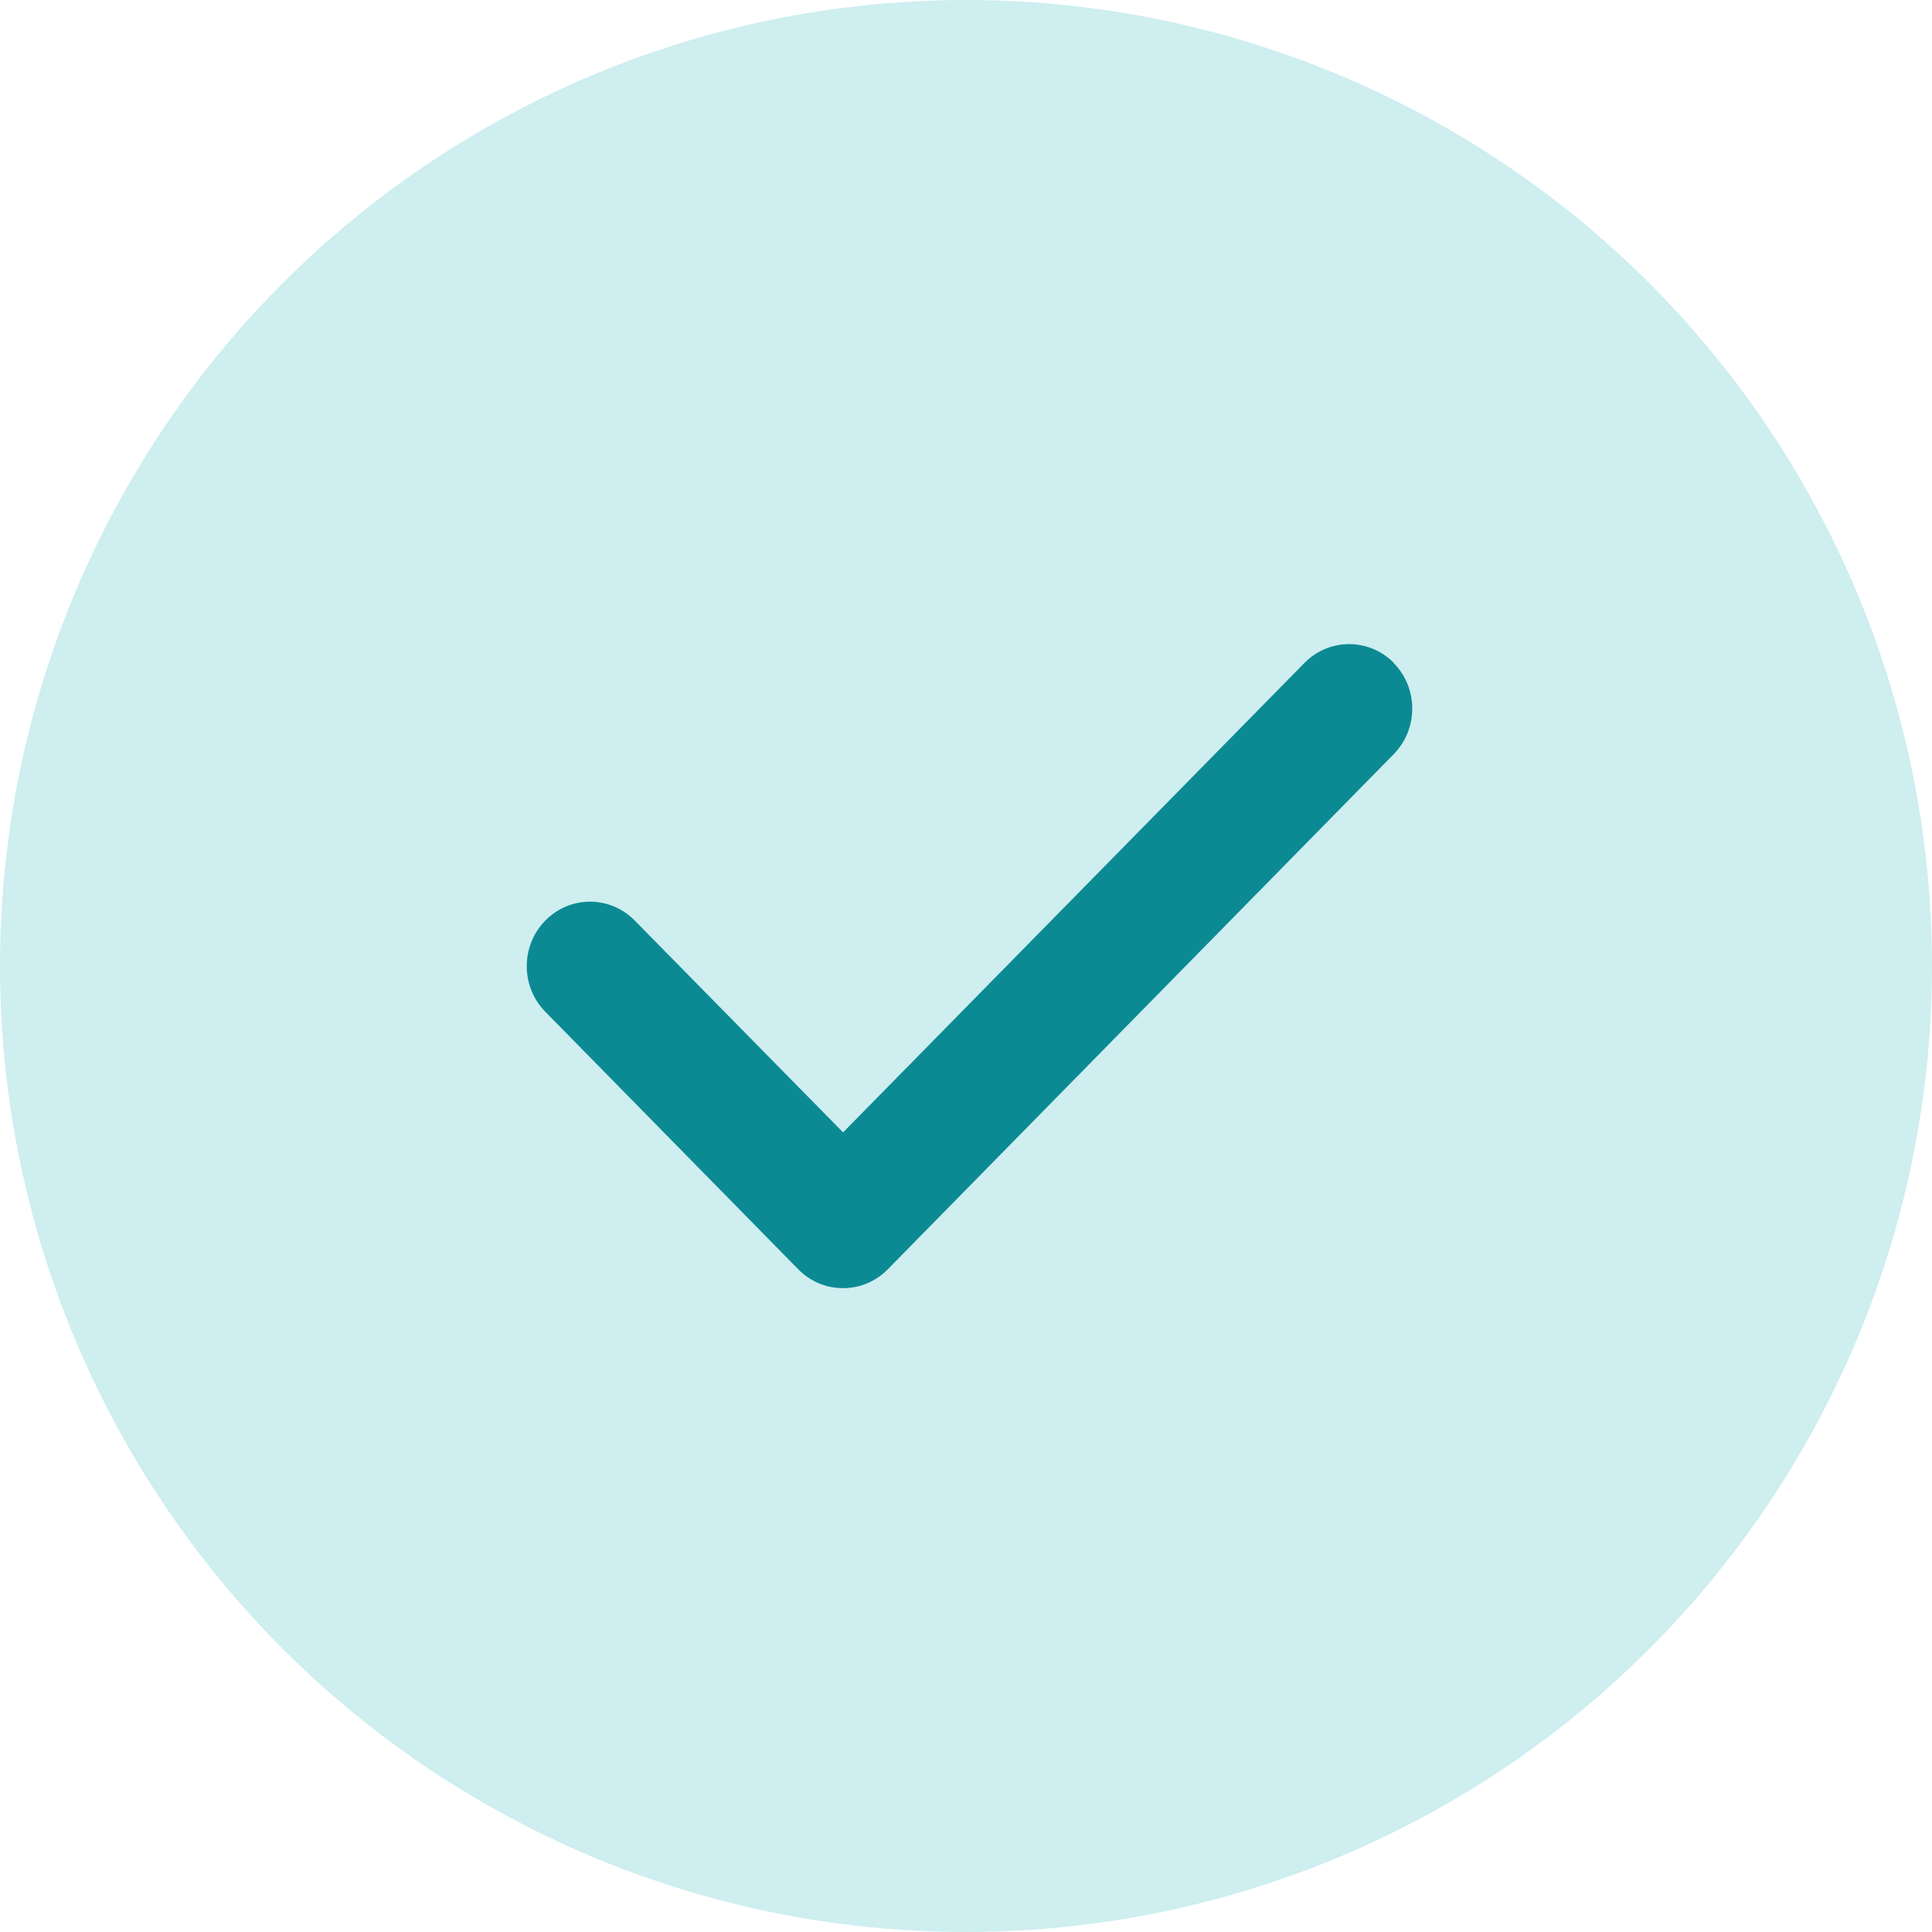
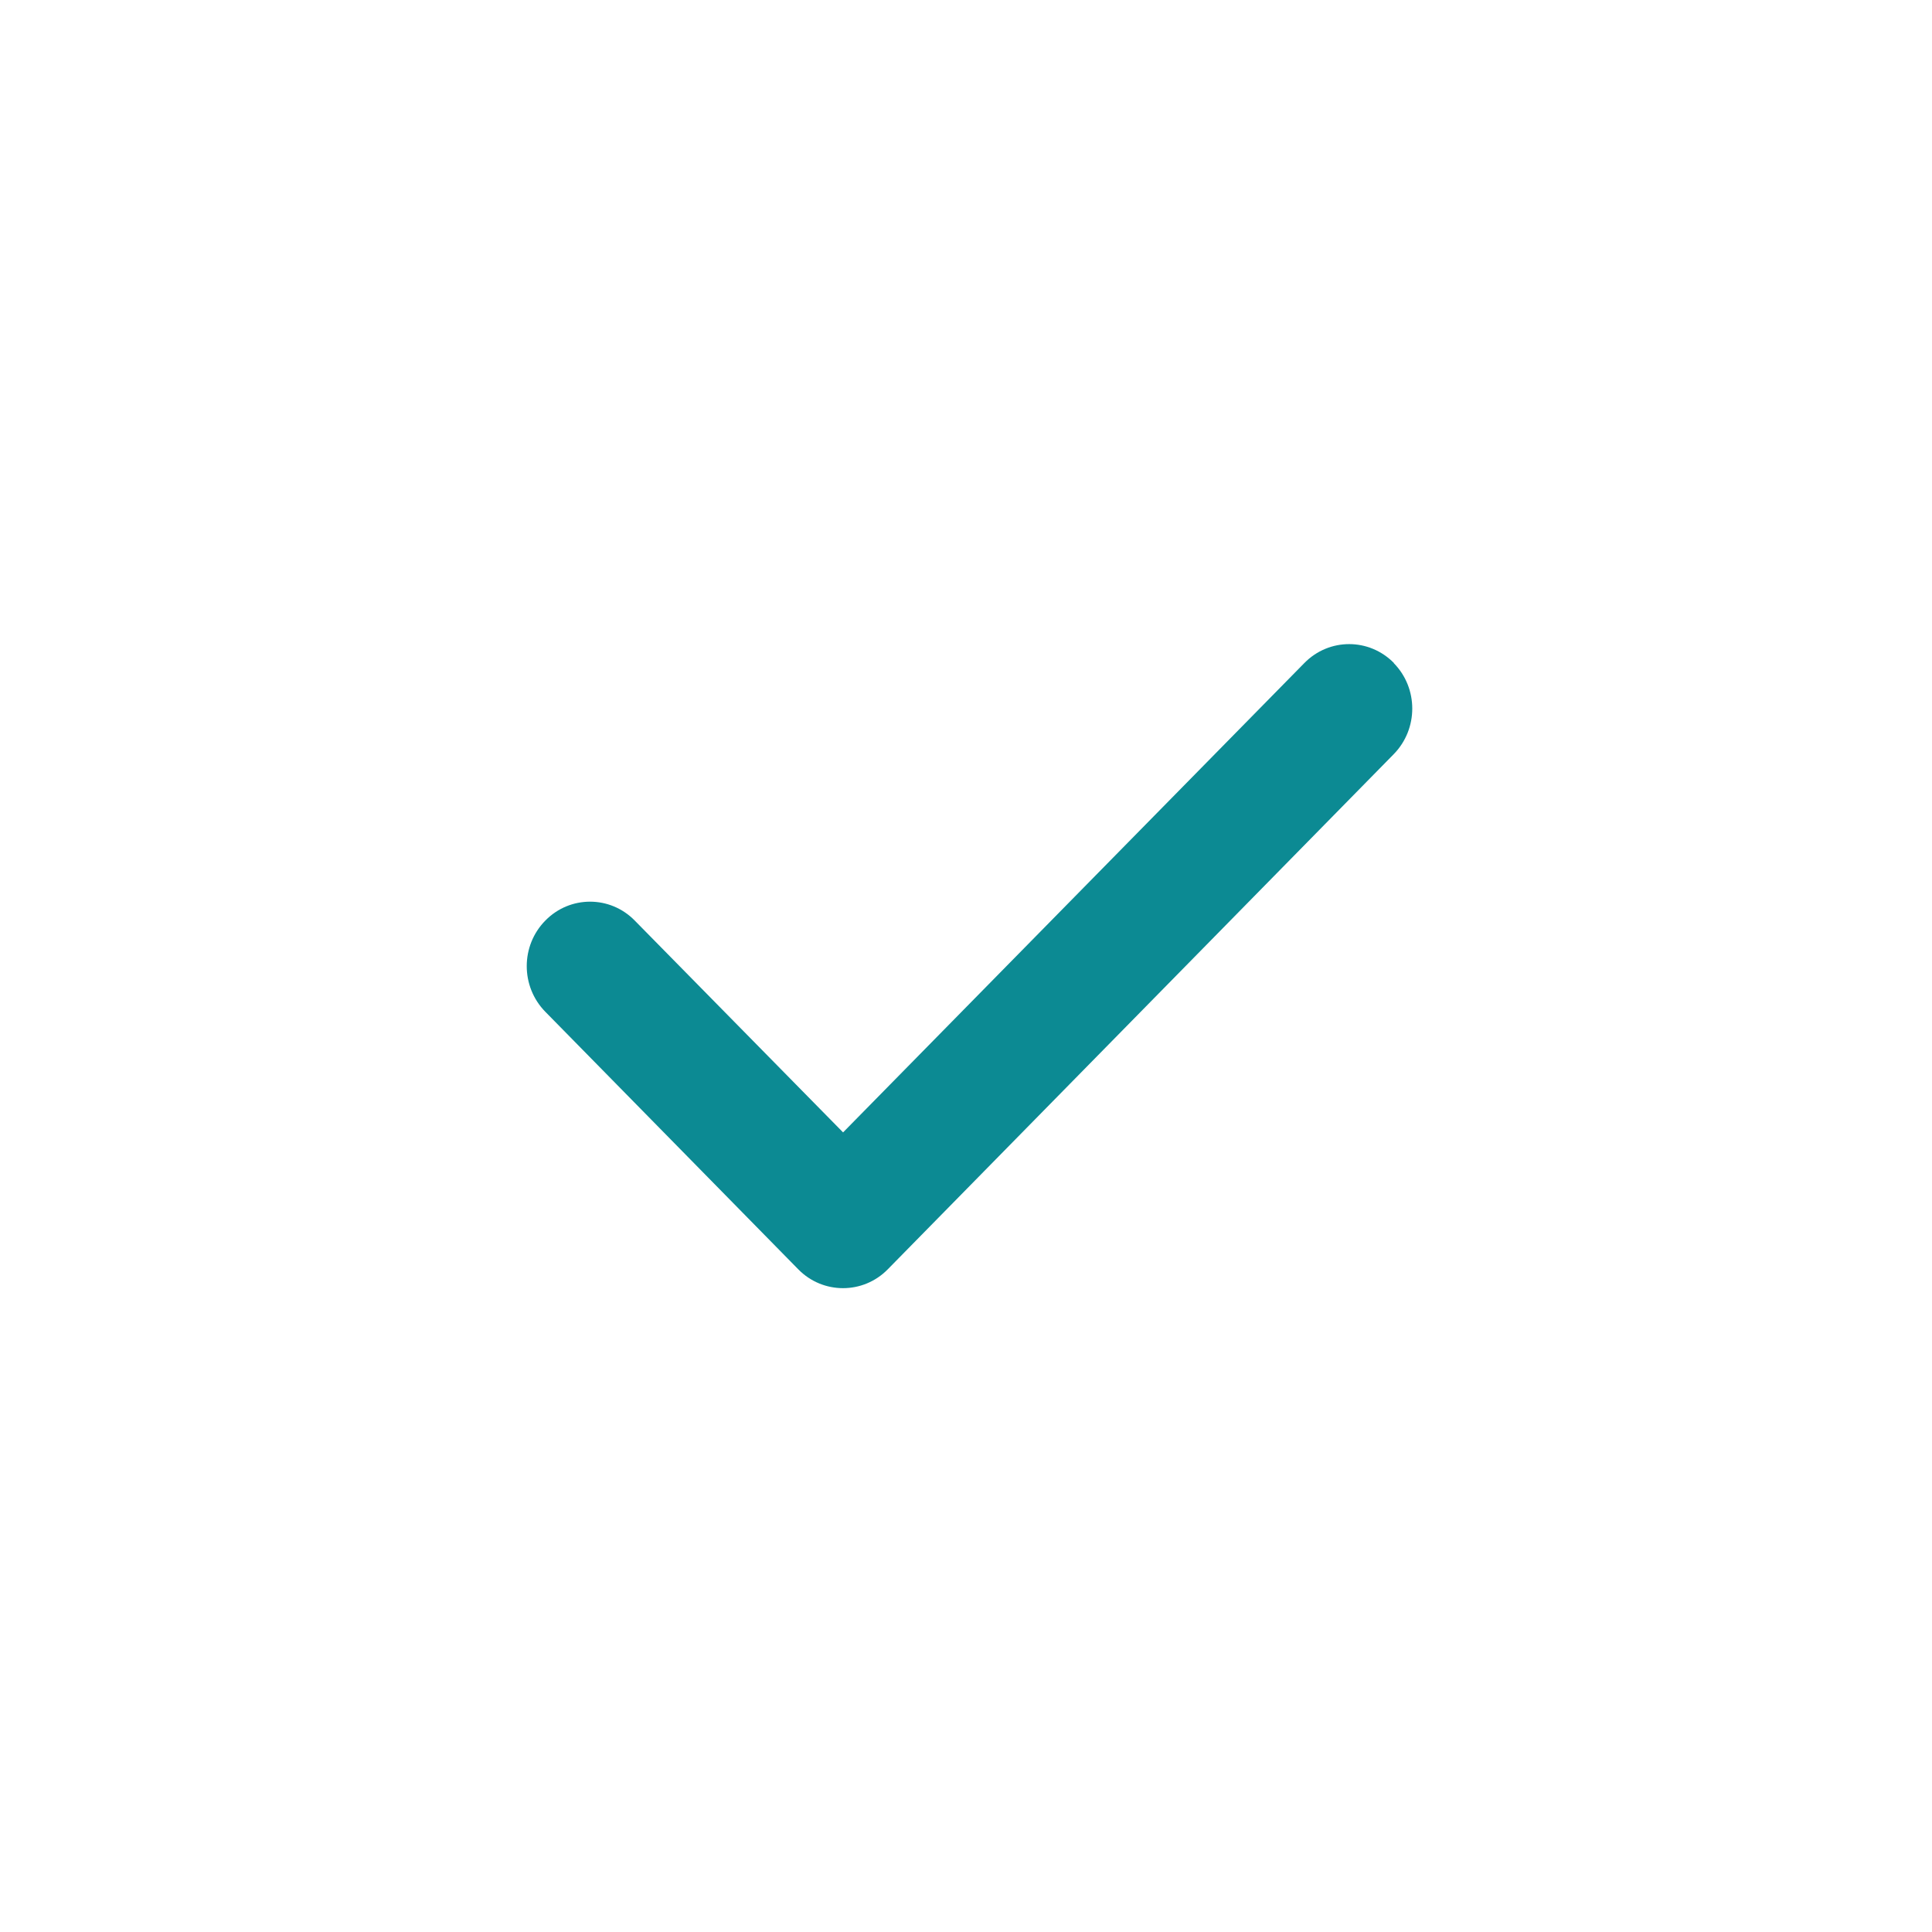
<svg xmlns="http://www.w3.org/2000/svg" width="16" height="16" viewBox="0 0 16 16" fill="none">
-   <circle cx="8" cy="8" r="8" fill="#CEEEF0" />
  <path d="M11.542 5.491C11.747 5.699 11.747 6.037 11.542 6.246L7.352 10.512C7.148 10.72 6.815 10.72 6.611 10.512L4.516 8.379C4.311 8.17 4.311 7.832 4.516 7.624C4.72 7.415 5.053 7.415 5.257 7.624L6.982 9.378L10.802 5.491C11.007 5.282 11.339 5.282 11.544 5.491H11.542Z" fill="#0C8A93" />
</svg>